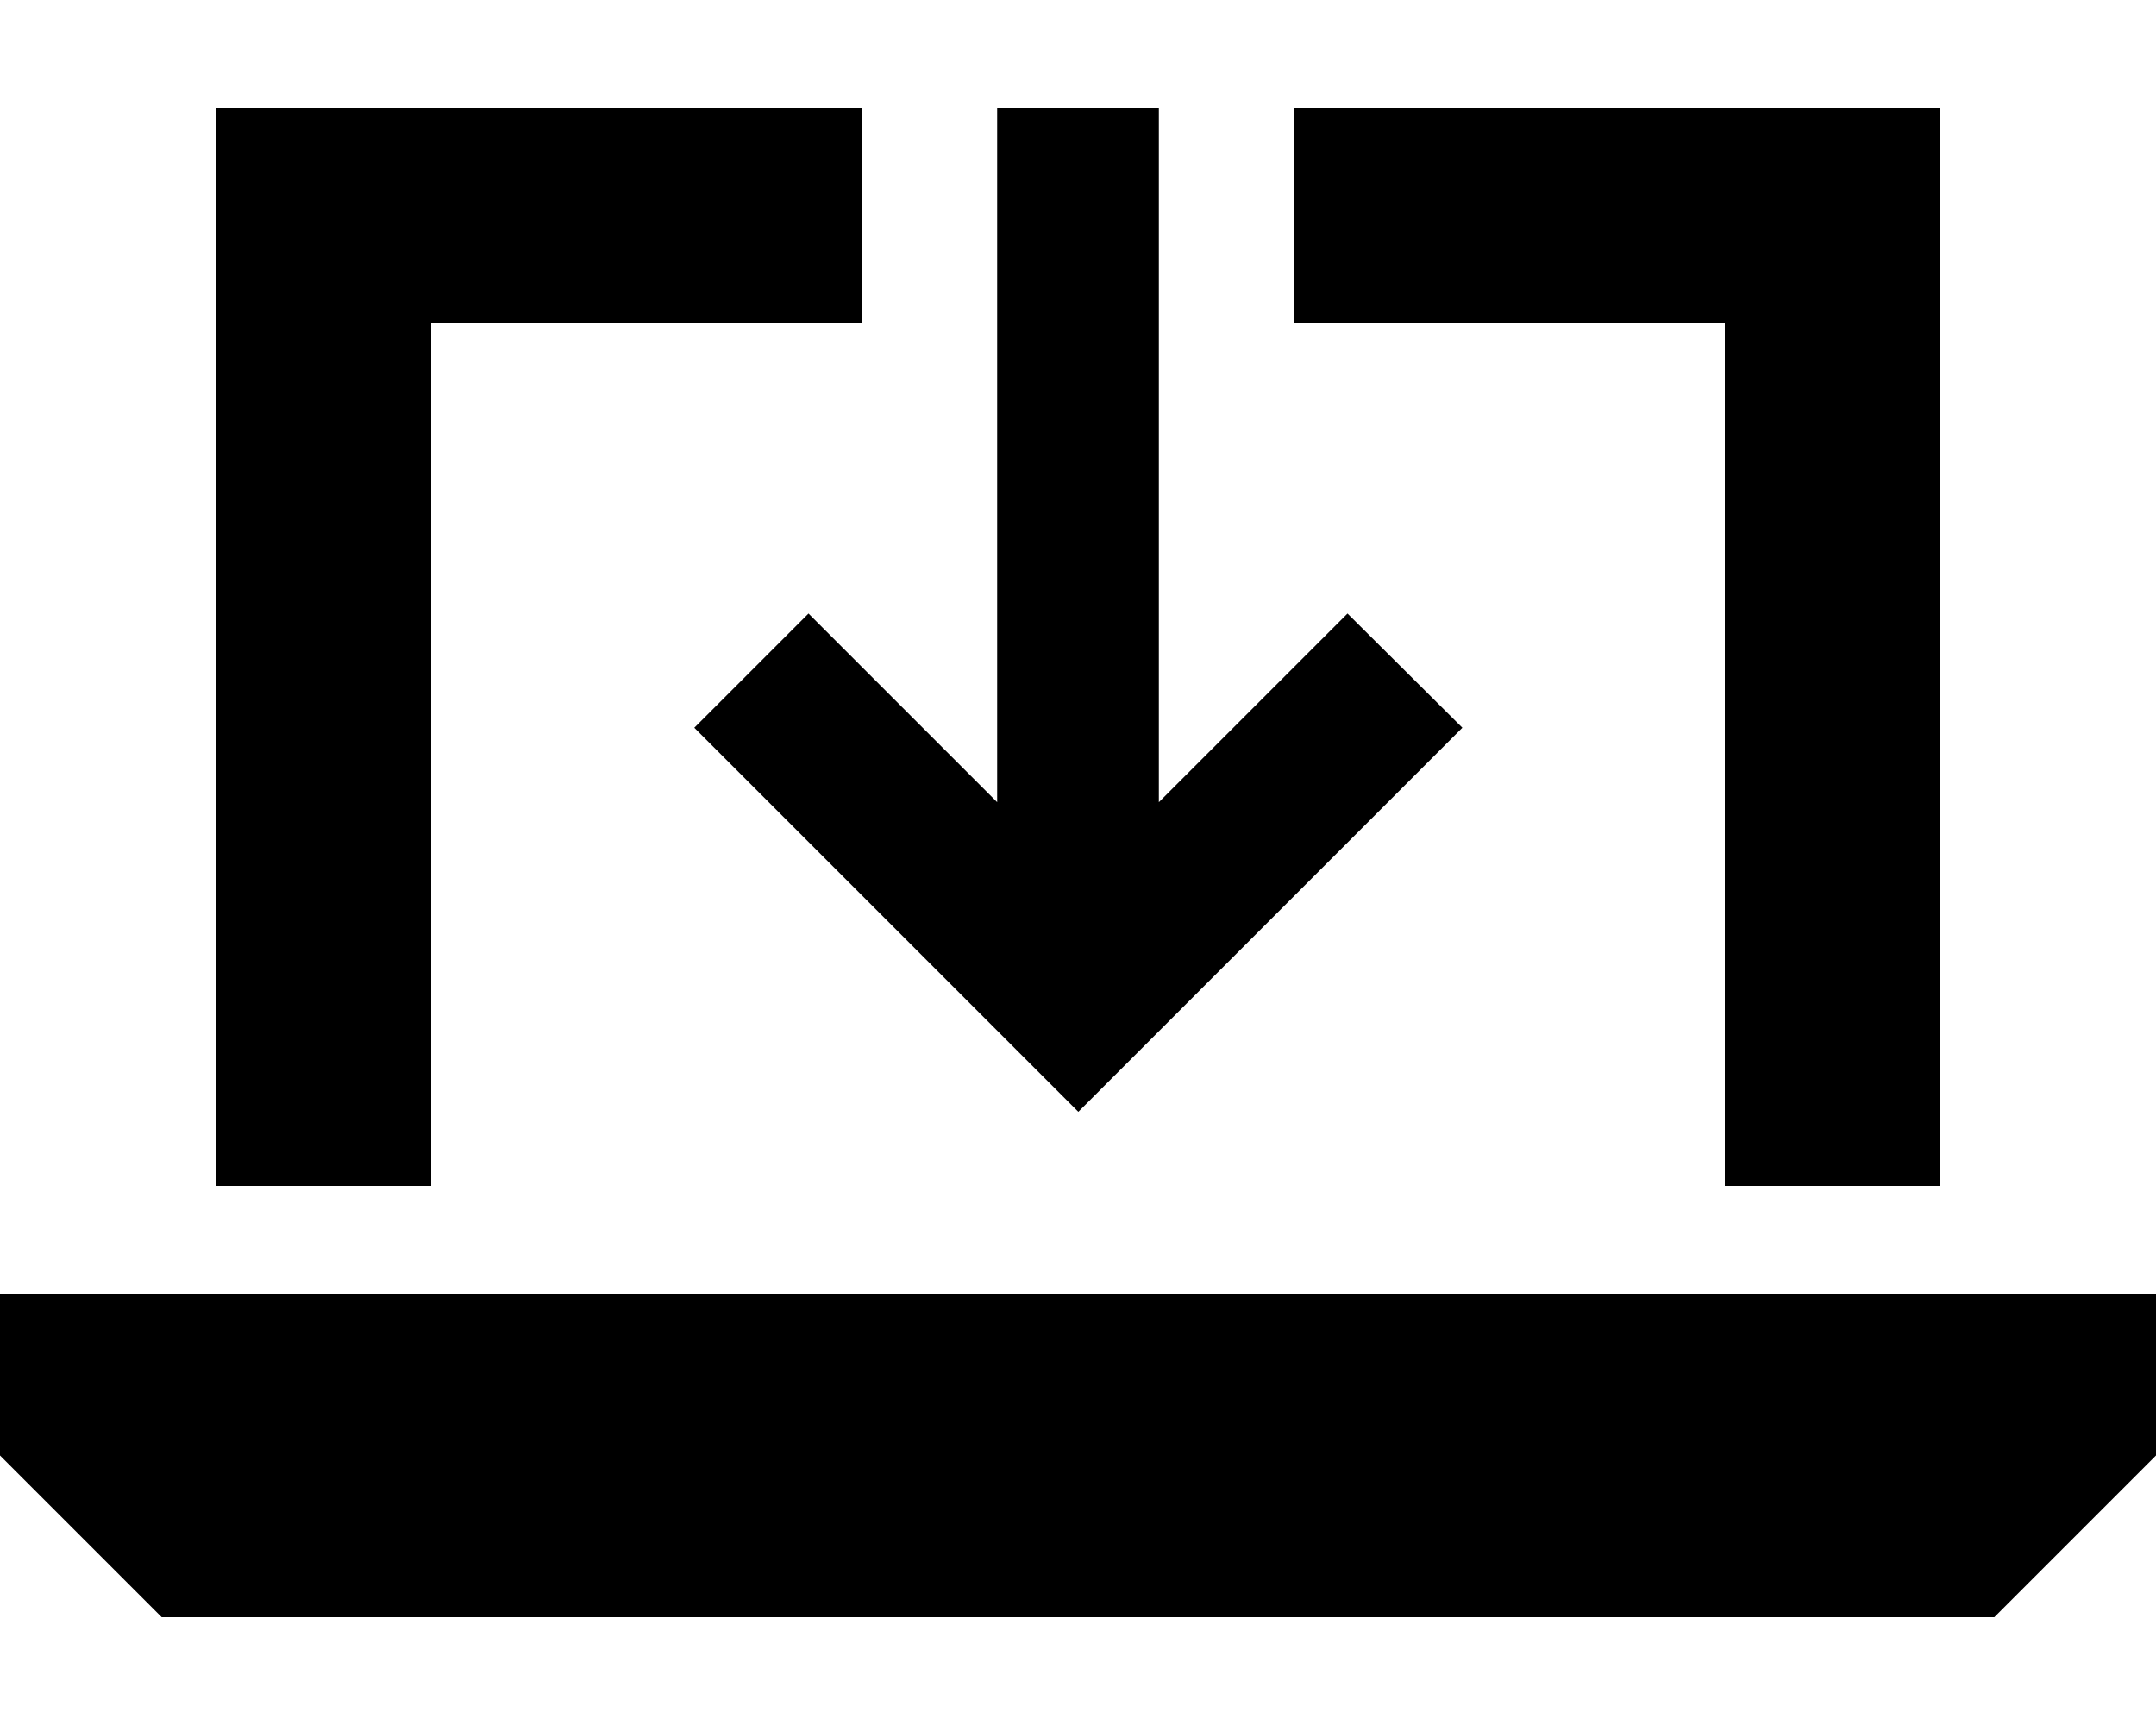
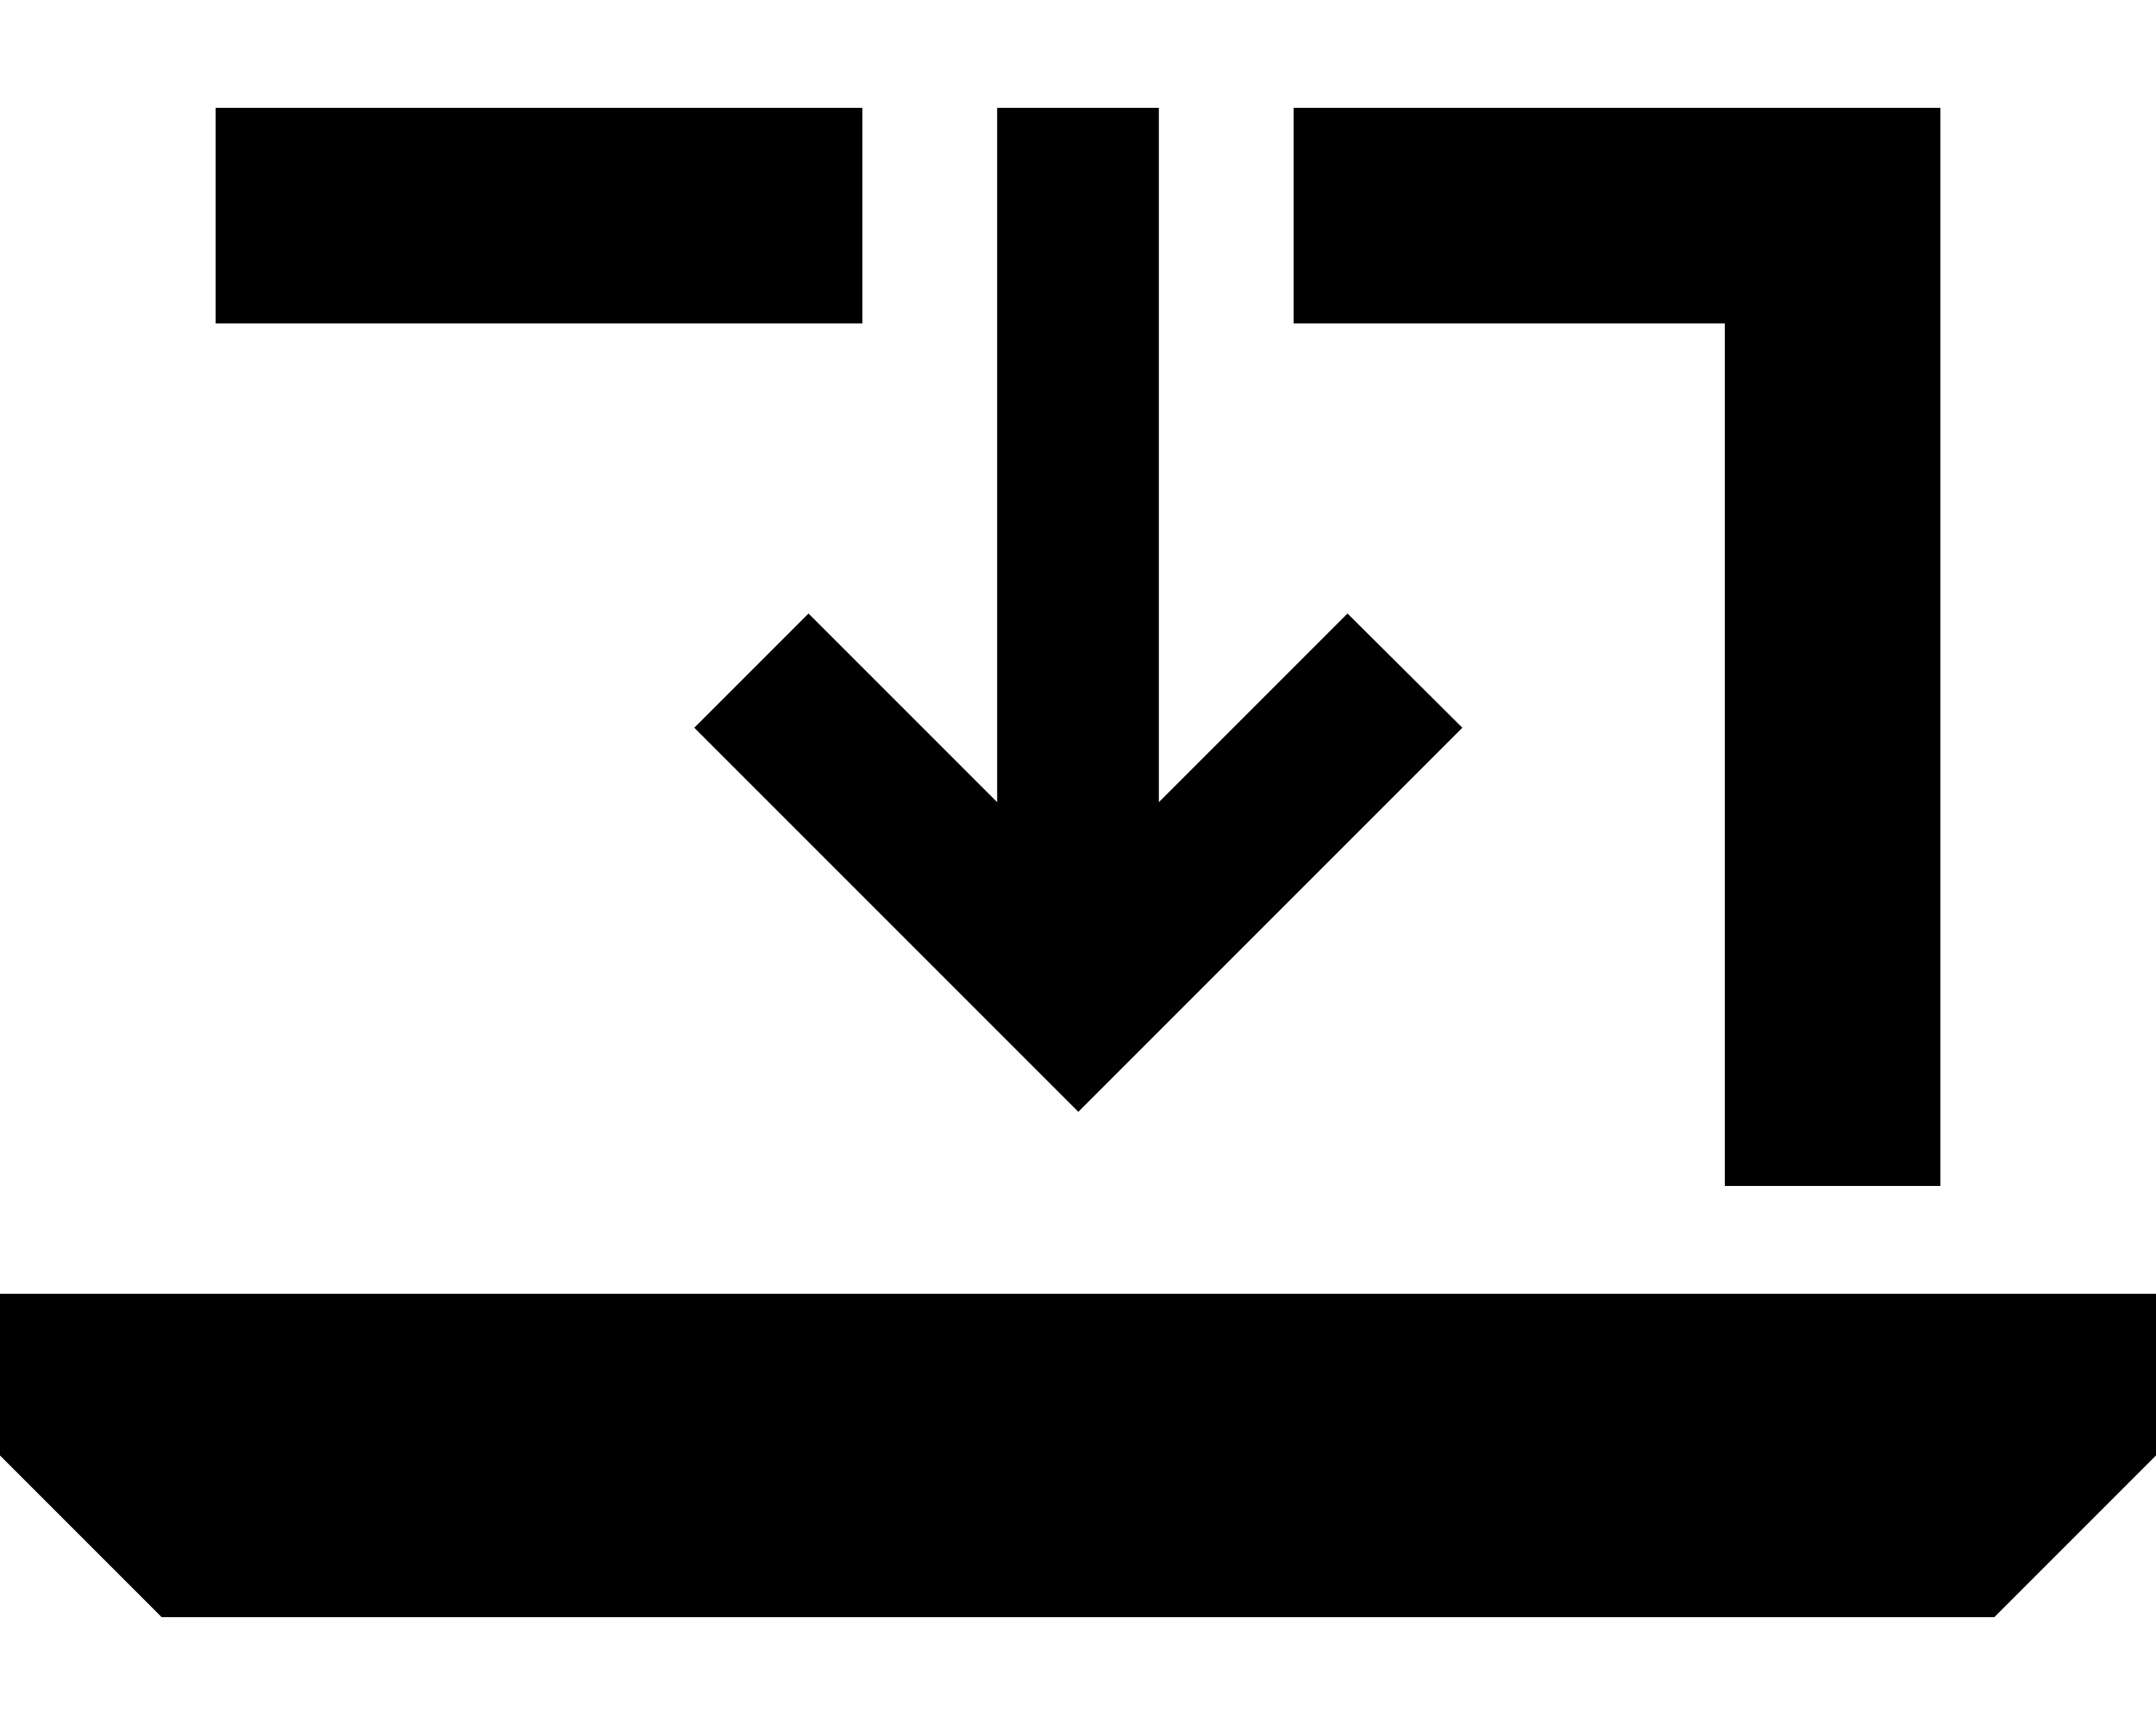
<svg xmlns="http://www.w3.org/2000/svg" viewBox="0 0 640 512">
-   <path d="M96 32H64V64 352h64V96H256V32H96zM512 96V352h64V64 32H544 384V96H512zM0 384v48l48 48H592l48-48V384H0zM344 56V32H296V56 238.1l-39-39-17-17L206.1 216l17 17 80 80 17 17 17-17 80-80 17-17L400 182.1l-17 17-39 39V56z" />
+   <path d="M96 32H64V64 352V96H256V32H96zM512 96V352h64V64 32H544 384V96H512zM0 384v48l48 48H592l48-48V384H0zM344 56V32H296V56 238.1l-39-39-17-17L206.1 216l17 17 80 80 17 17 17-17 80-80 17-17L400 182.1l-17 17-39 39V56z" />
</svg>